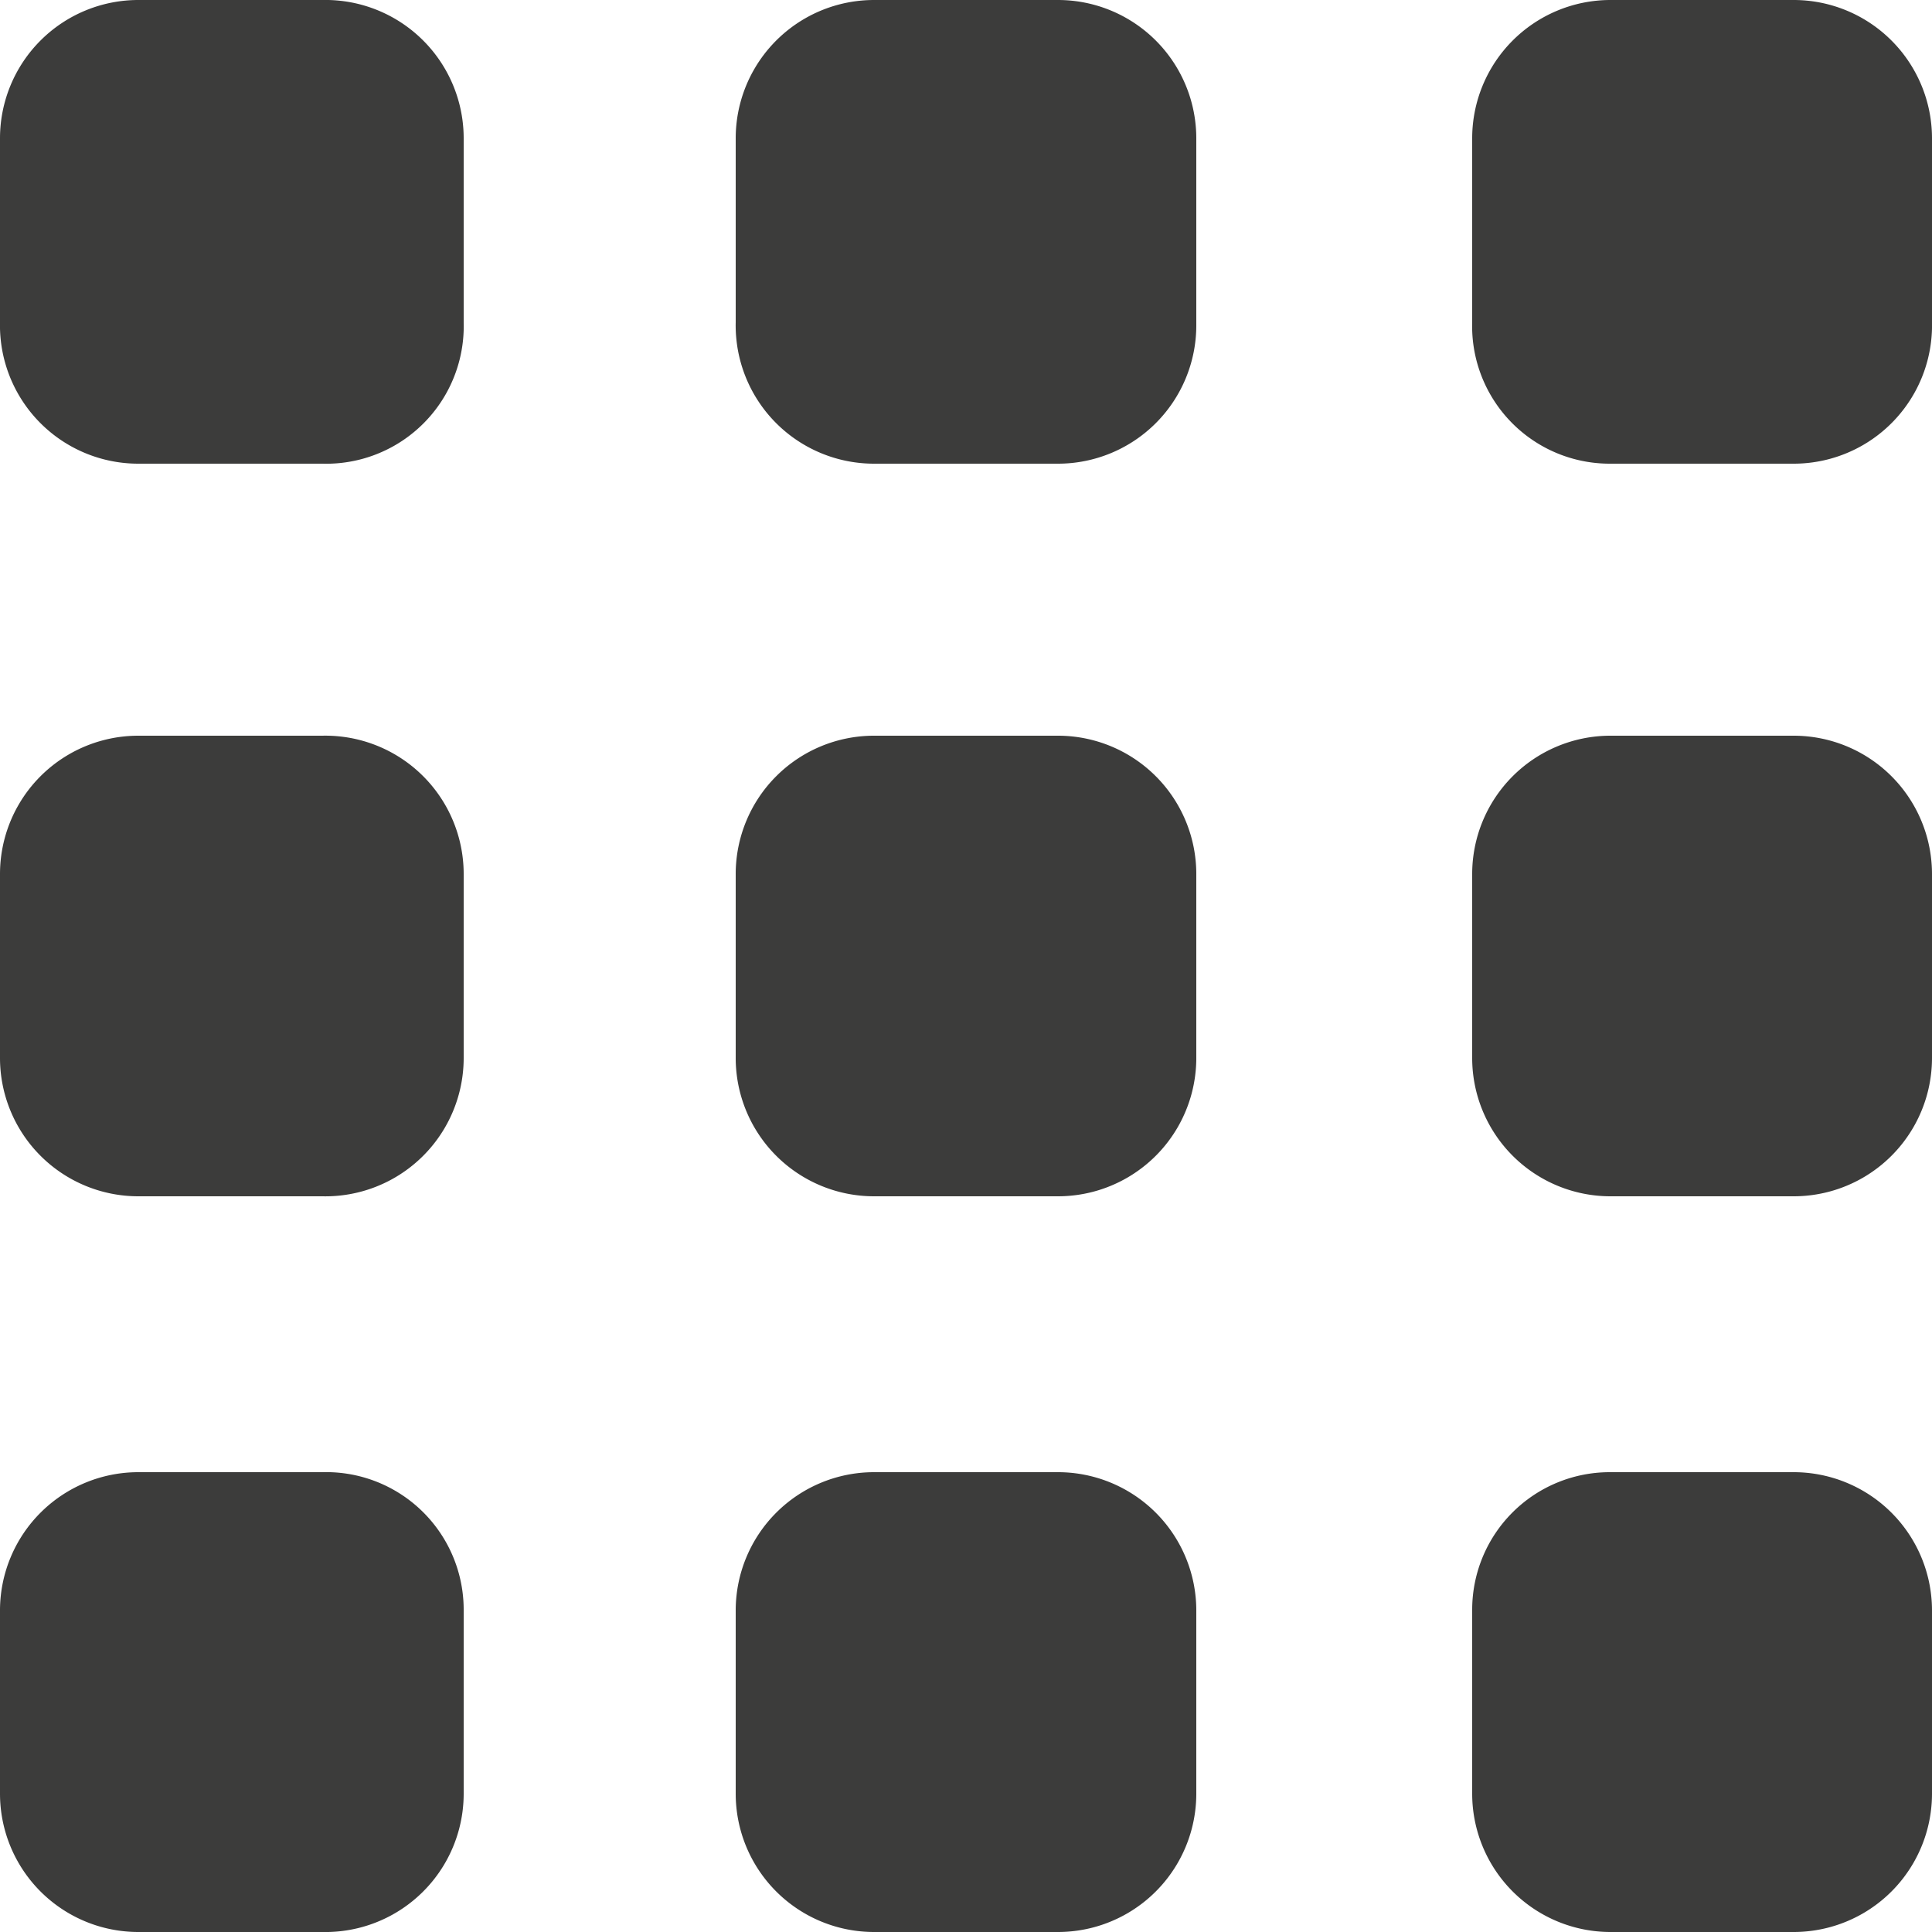
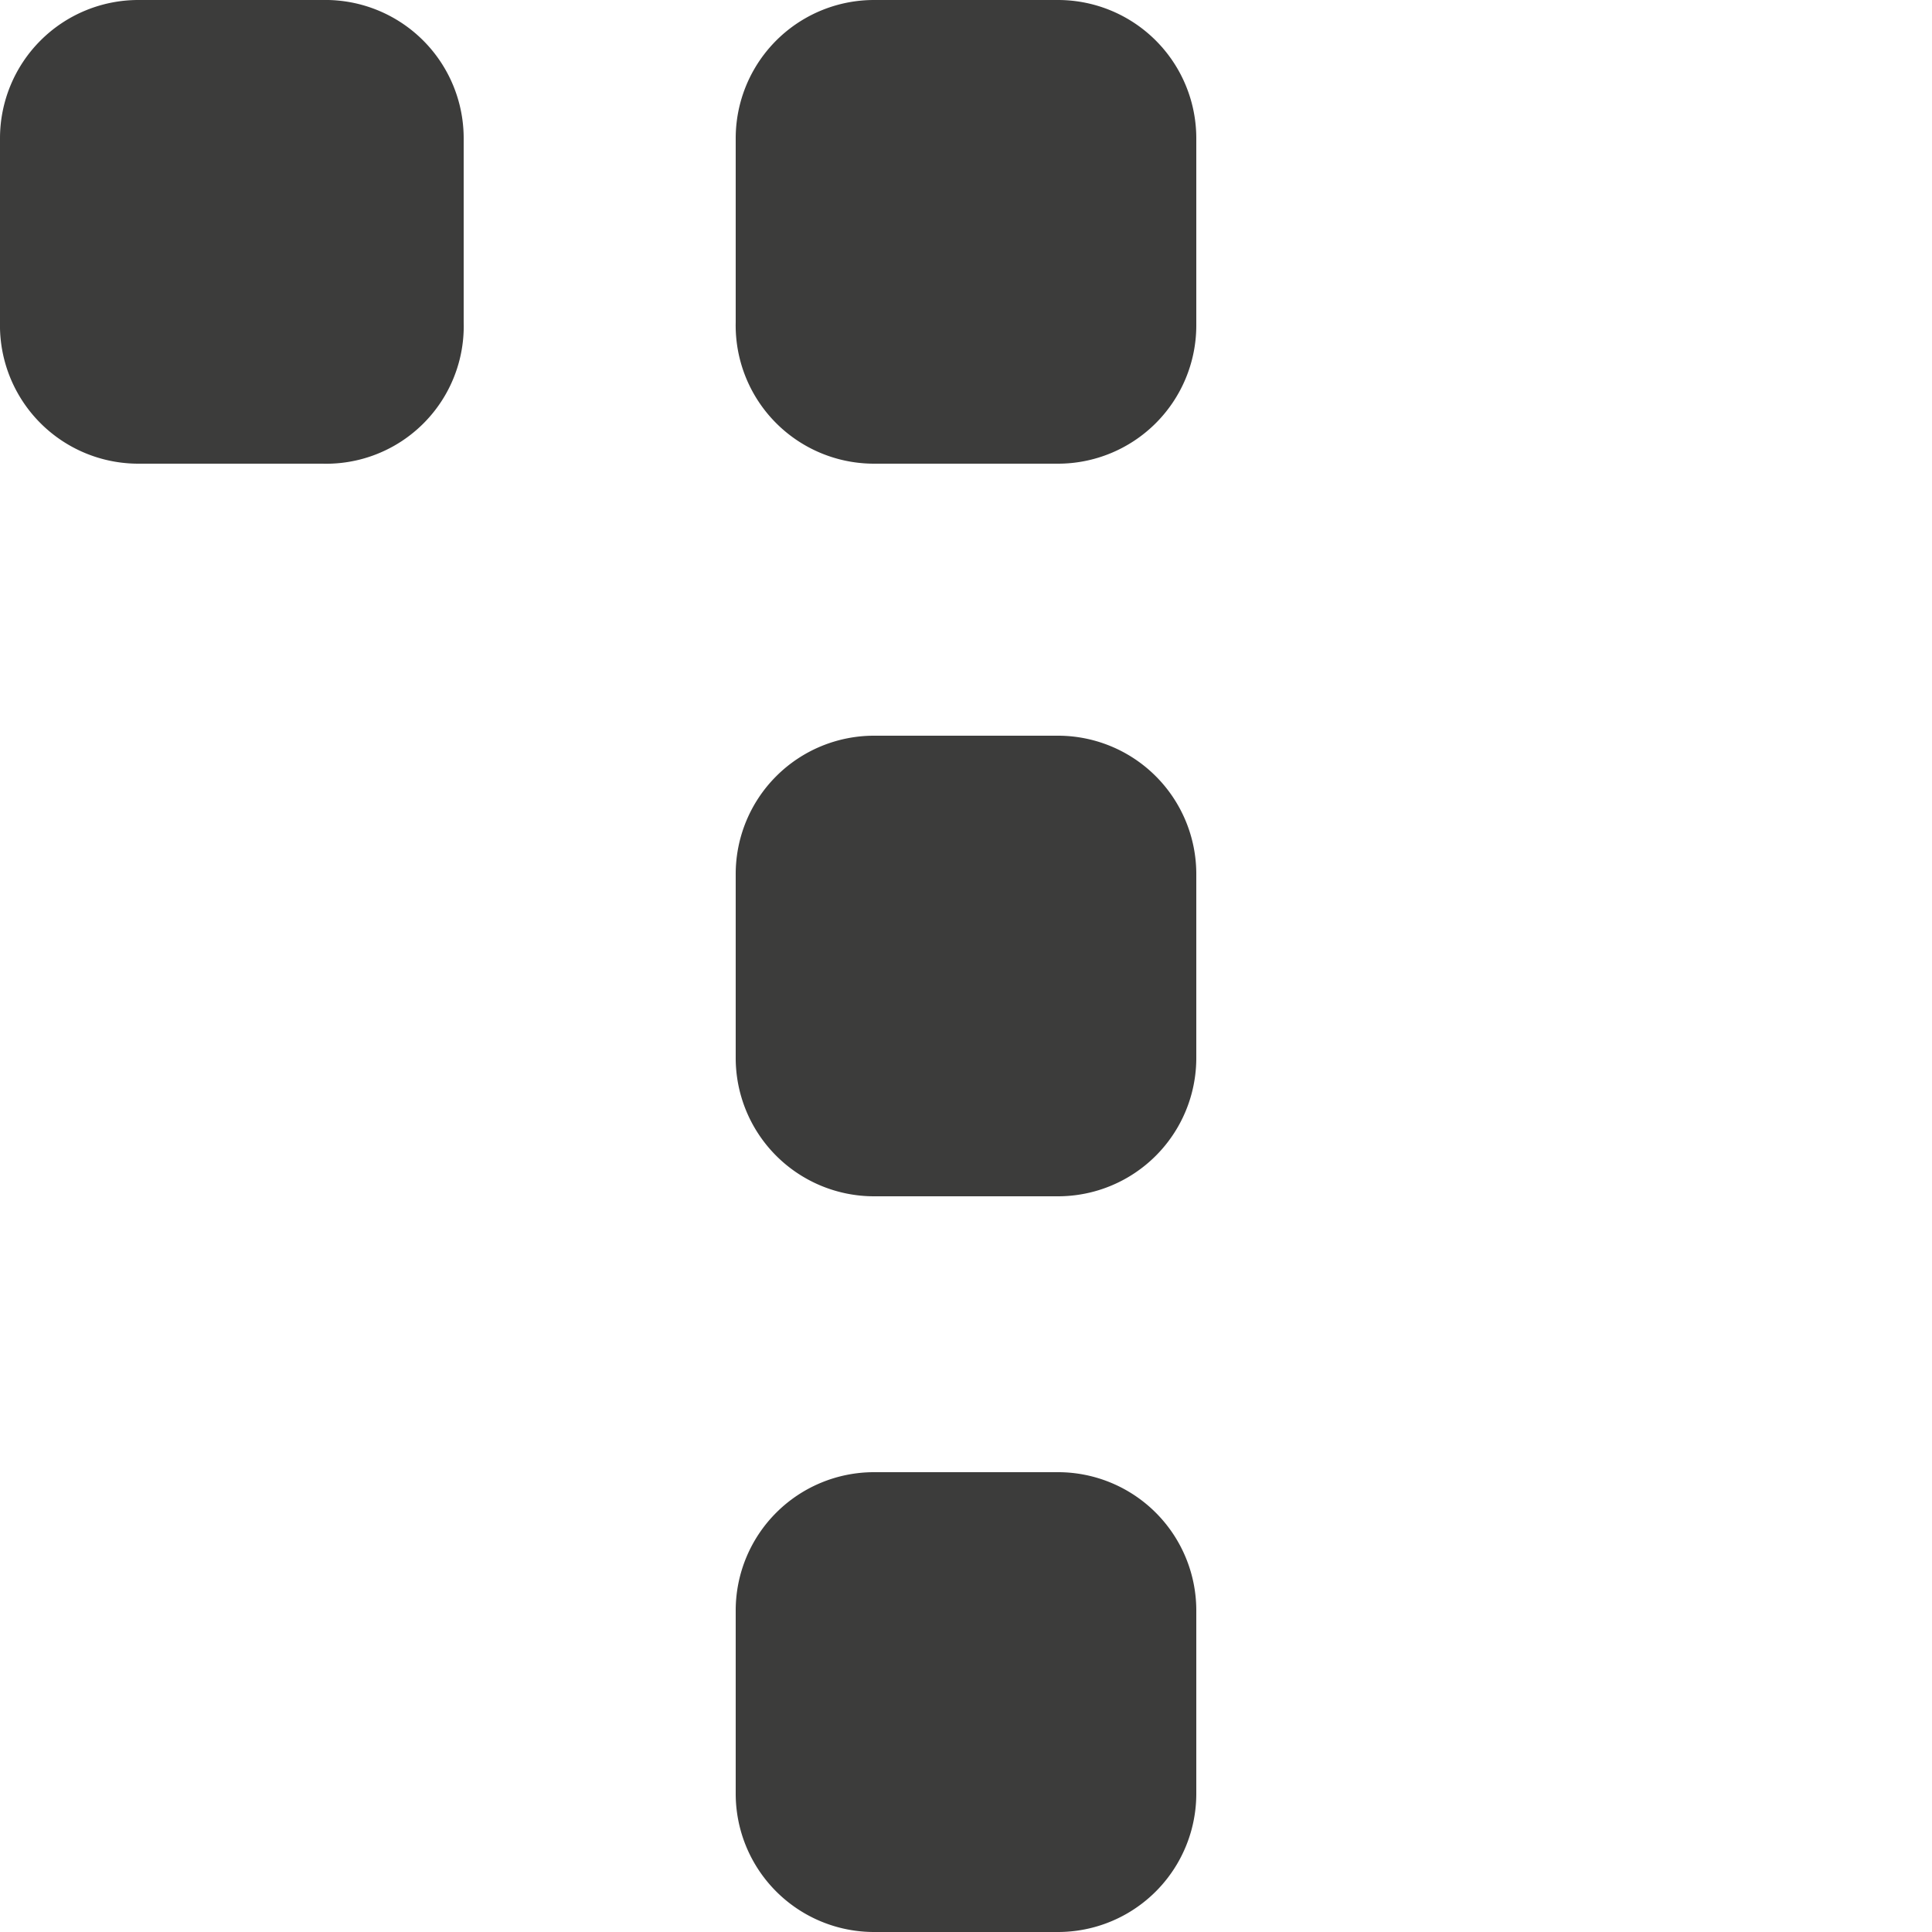
<svg xmlns="http://www.w3.org/2000/svg" viewBox="0 0 25 25">
  <defs>
    <style>.cls-1{fill:#3c3c3b;}</style>
  </defs>
  <g id="Calque_2" data-name="Calque 2">
    <g id="Calque_1-2" data-name="Calque 1">
-       <path class="cls-1" d="M23.21,0H20.83a1.79,1.79,0,0,0-1.78,1.79V4.17A1.78,1.78,0,0,0,20.83,6h2.38A1.79,1.79,0,0,0,25,4.17V1.79A1.79,1.79,0,0,0,23.21,0Z" />
      <path class="cls-1" d="M13.69,0H11.31A1.79,1.79,0,0,0,9.52,1.79h0V4.17A1.79,1.79,0,0,0,11.31,6h2.38a1.79,1.79,0,0,0,1.79-1.78V1.79A1.79,1.79,0,0,0,13.69,0Z" />
      <path class="cls-1" d="M4.17,0H1.79A1.79,1.79,0,0,0,0,1.79H0V4.17A1.79,1.79,0,0,0,1.79,6H4.17A1.78,1.78,0,0,0,6,4.17V1.79A1.79,1.79,0,0,0,4.17,0Z" />
-       <path class="cls-1" d="M23.21,19.05H20.83a1.78,1.78,0,0,0-1.78,1.78v2.38A1.79,1.79,0,0,0,20.83,25h2.38A1.79,1.79,0,0,0,25,23.21V20.83A1.79,1.79,0,0,0,23.21,19.05Z" />
      <path class="cls-1" d="M13.69,19.05H11.31a1.79,1.79,0,0,0-1.79,1.78v2.38A1.79,1.79,0,0,0,11.31,25h2.38a1.79,1.79,0,0,0,1.79-1.79V20.83A1.79,1.79,0,0,0,13.69,19.05Z" />
-       <path class="cls-1" d="M4.17,19.05H1.79A1.79,1.79,0,0,0,0,20.83v2.38A1.79,1.79,0,0,0,1.79,25H4.17A1.79,1.79,0,0,0,6,23.21V20.83A1.78,1.78,0,0,0,4.17,19.05Z" />
-       <path class="cls-1" d="M23.21,9.52H20.83a1.79,1.79,0,0,0-1.78,1.79v2.38a1.79,1.79,0,0,0,1.78,1.79h2.38A1.79,1.79,0,0,0,25,13.69V11.31A1.79,1.79,0,0,0,23.21,9.52Z" />
      <path class="cls-1" d="M13.69,9.52H11.31a1.79,1.79,0,0,0-1.79,1.79h0v2.38a1.79,1.79,0,0,0,1.79,1.79h2.38a1.79,1.79,0,0,0,1.79-1.79V11.31A1.79,1.79,0,0,0,13.69,9.52Z" />
-       <path class="cls-1" d="M4.17,9.52H1.79A1.79,1.79,0,0,0,0,11.31v2.38a1.79,1.79,0,0,0,1.79,1.79H4.17A1.79,1.79,0,0,0,6,13.69H6V11.31A1.79,1.79,0,0,0,4.17,9.52Z" />
    </g>
  </g>
</svg>